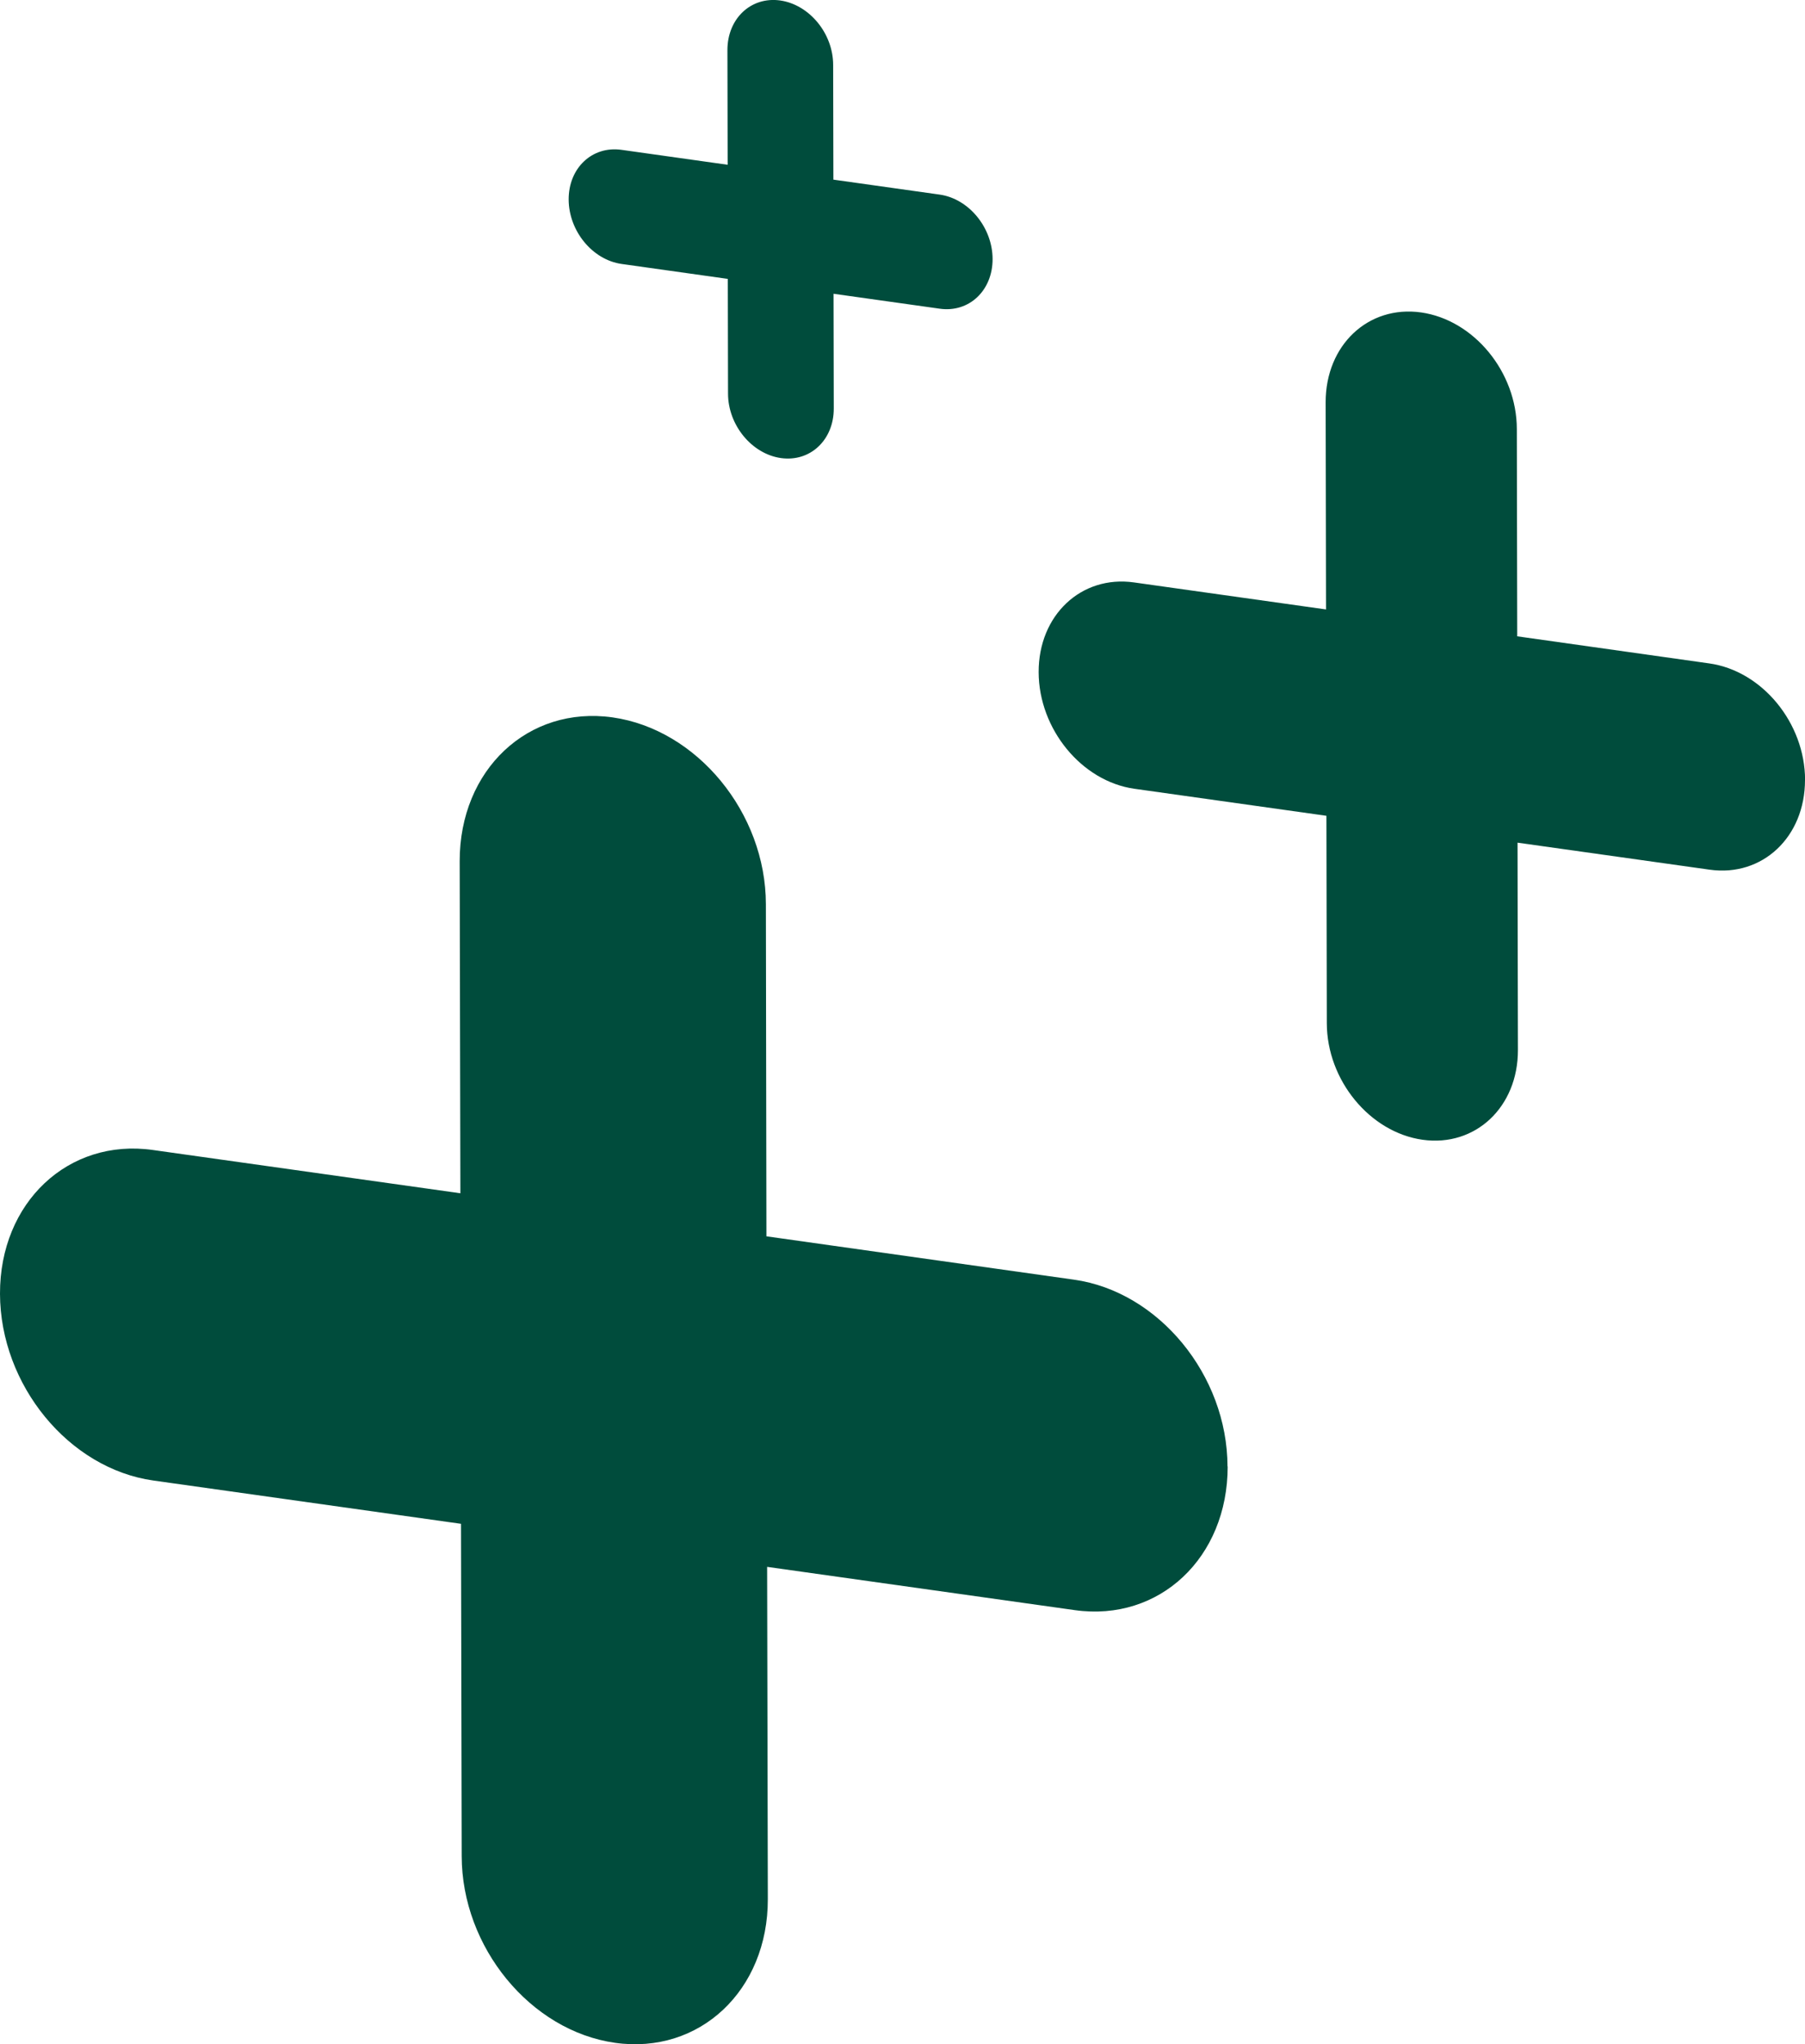
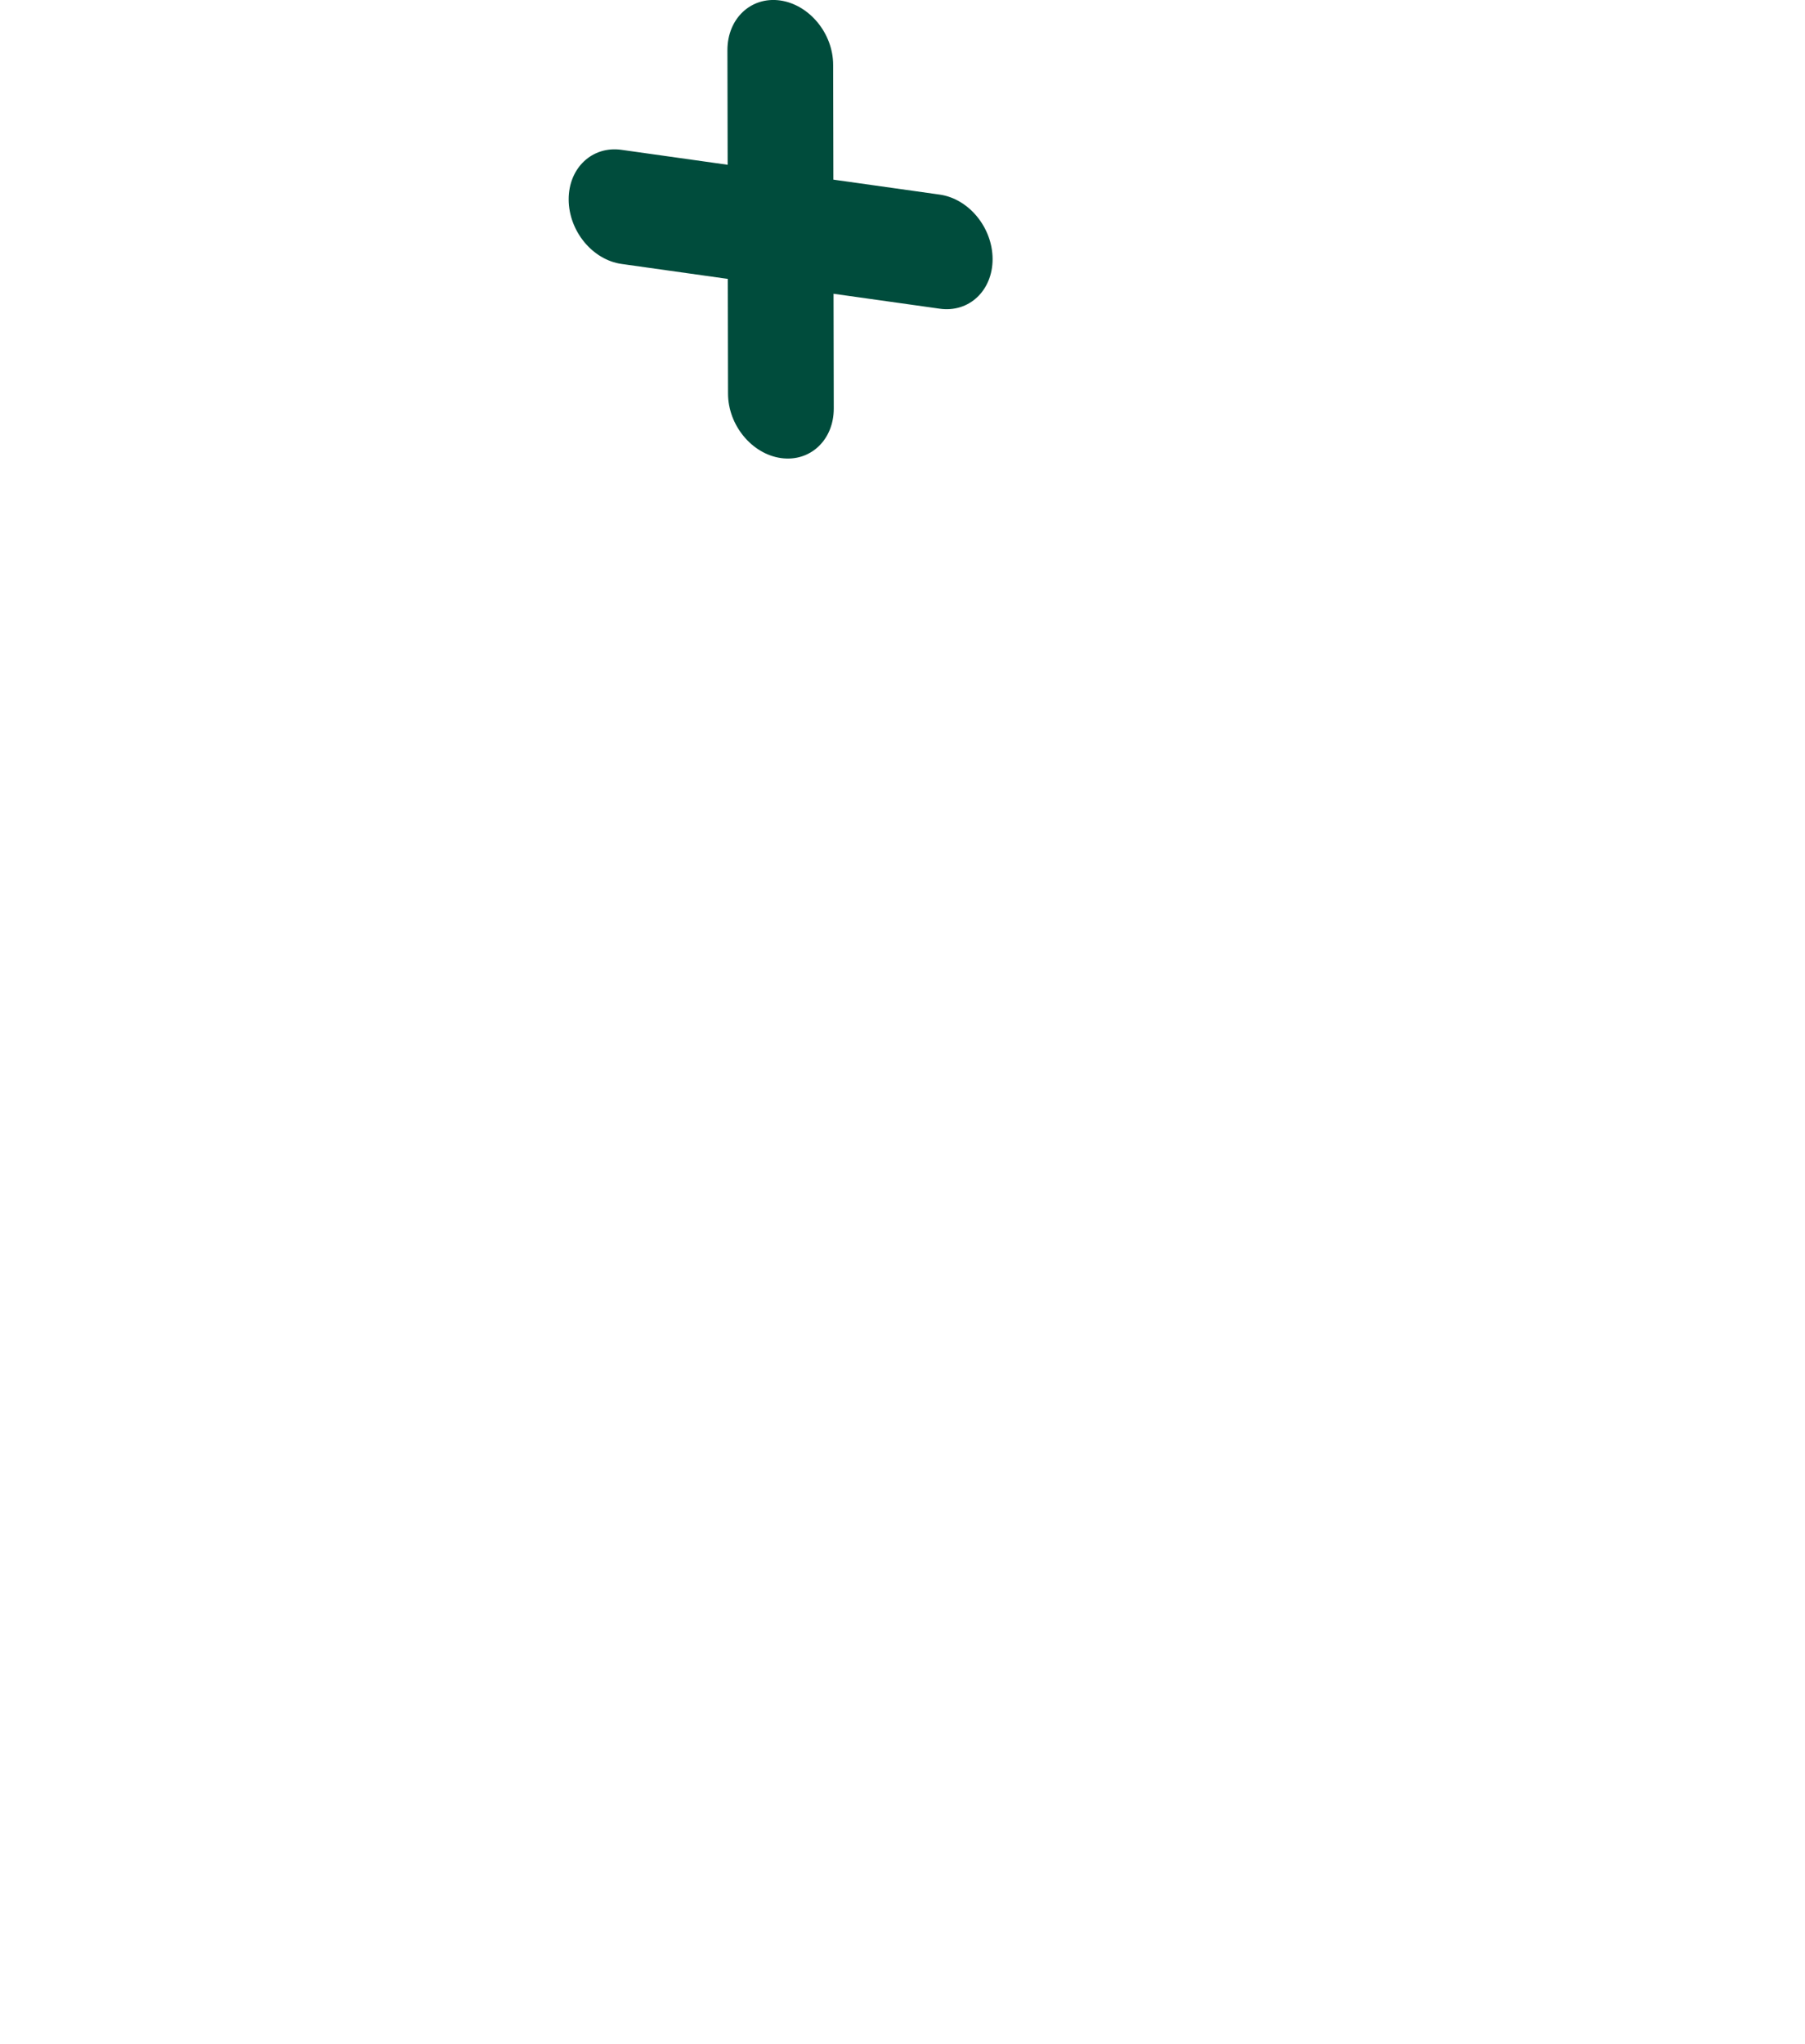
<svg xmlns="http://www.w3.org/2000/svg" id="Layer_2" data-name="Layer 2" viewBox="0 0 233.2 264.01">
  <defs>
    <style> .cls-1 { fill: #004c3c; stroke-width: 0px; } </style>
  </defs>
  <g id="Layer_1-2" data-name="Layer 1">
    <g>
-       <path class="cls-1" d="M158.61,189.39c.01,11.79-8.82,20.09-19.74,18.56l-39.76-5.59.09,42.9c.03,11.8-8.82,20.11-19.74,18.57-10.91-1.54-19.8-12.33-19.81-24.13l-.09-42.9-39.74-5.59C8.9,189.68.03,178.88,0,167.09c-.03-11.79,8.82-20.11,19.74-18.57l39.74,5.59-.09-42.89c-.01-11.8,8.82-20.11,19.75-18.57,10.92,1.55,19.8,12.33,19.81,24.13l.07,42.89,39.74,5.6c10.94,1.54,19.81,12.33,19.83,24.13Z" />
-       <path class="cls-1" d="M233.2,100.74c0,7.36-5.5,12.54-12.32,11.58l-24.82-3.49.05,26.78c.02,7.37-5.5,12.55-12.32,11.59-6.81-.96-12.36-7.69-12.37-15.06l-.05-26.78-24.81-3.49c-6.81-.96-12.35-7.7-12.37-15.06-.02-7.36,5.5-12.55,12.32-11.59l24.81,3.49-.05-26.77c0-7.37,5.5-12.55,12.33-11.59,6.82.97,12.36,7.69,12.37,15.06l.05,26.77,24.81,3.5c6.83.96,12.37,7.69,12.38,15.06Z" />
      <path class="cls-1" d="M128.24,33.46c0,4.07-3.04,6.94-6.82,6.41l-13.73-1.93.03,14.81c.01,4.07-3.04,6.94-6.82,6.41-3.77-.53-6.84-4.26-6.84-8.33l-.03-14.81-13.72-1.93c-3.77-.53-6.83-4.26-6.84-8.33-.01-4.07,3.04-6.94,6.82-6.41l13.72,1.93-.03-14.81c0-4.07,3.04-6.94,6.82-6.41,3.77.54,6.84,4.26,6.84,8.33l.03,14.81,13.72,1.93c3.78.53,6.84,4.26,6.85,8.33Z" />
    </g>
  </g>
</svg>